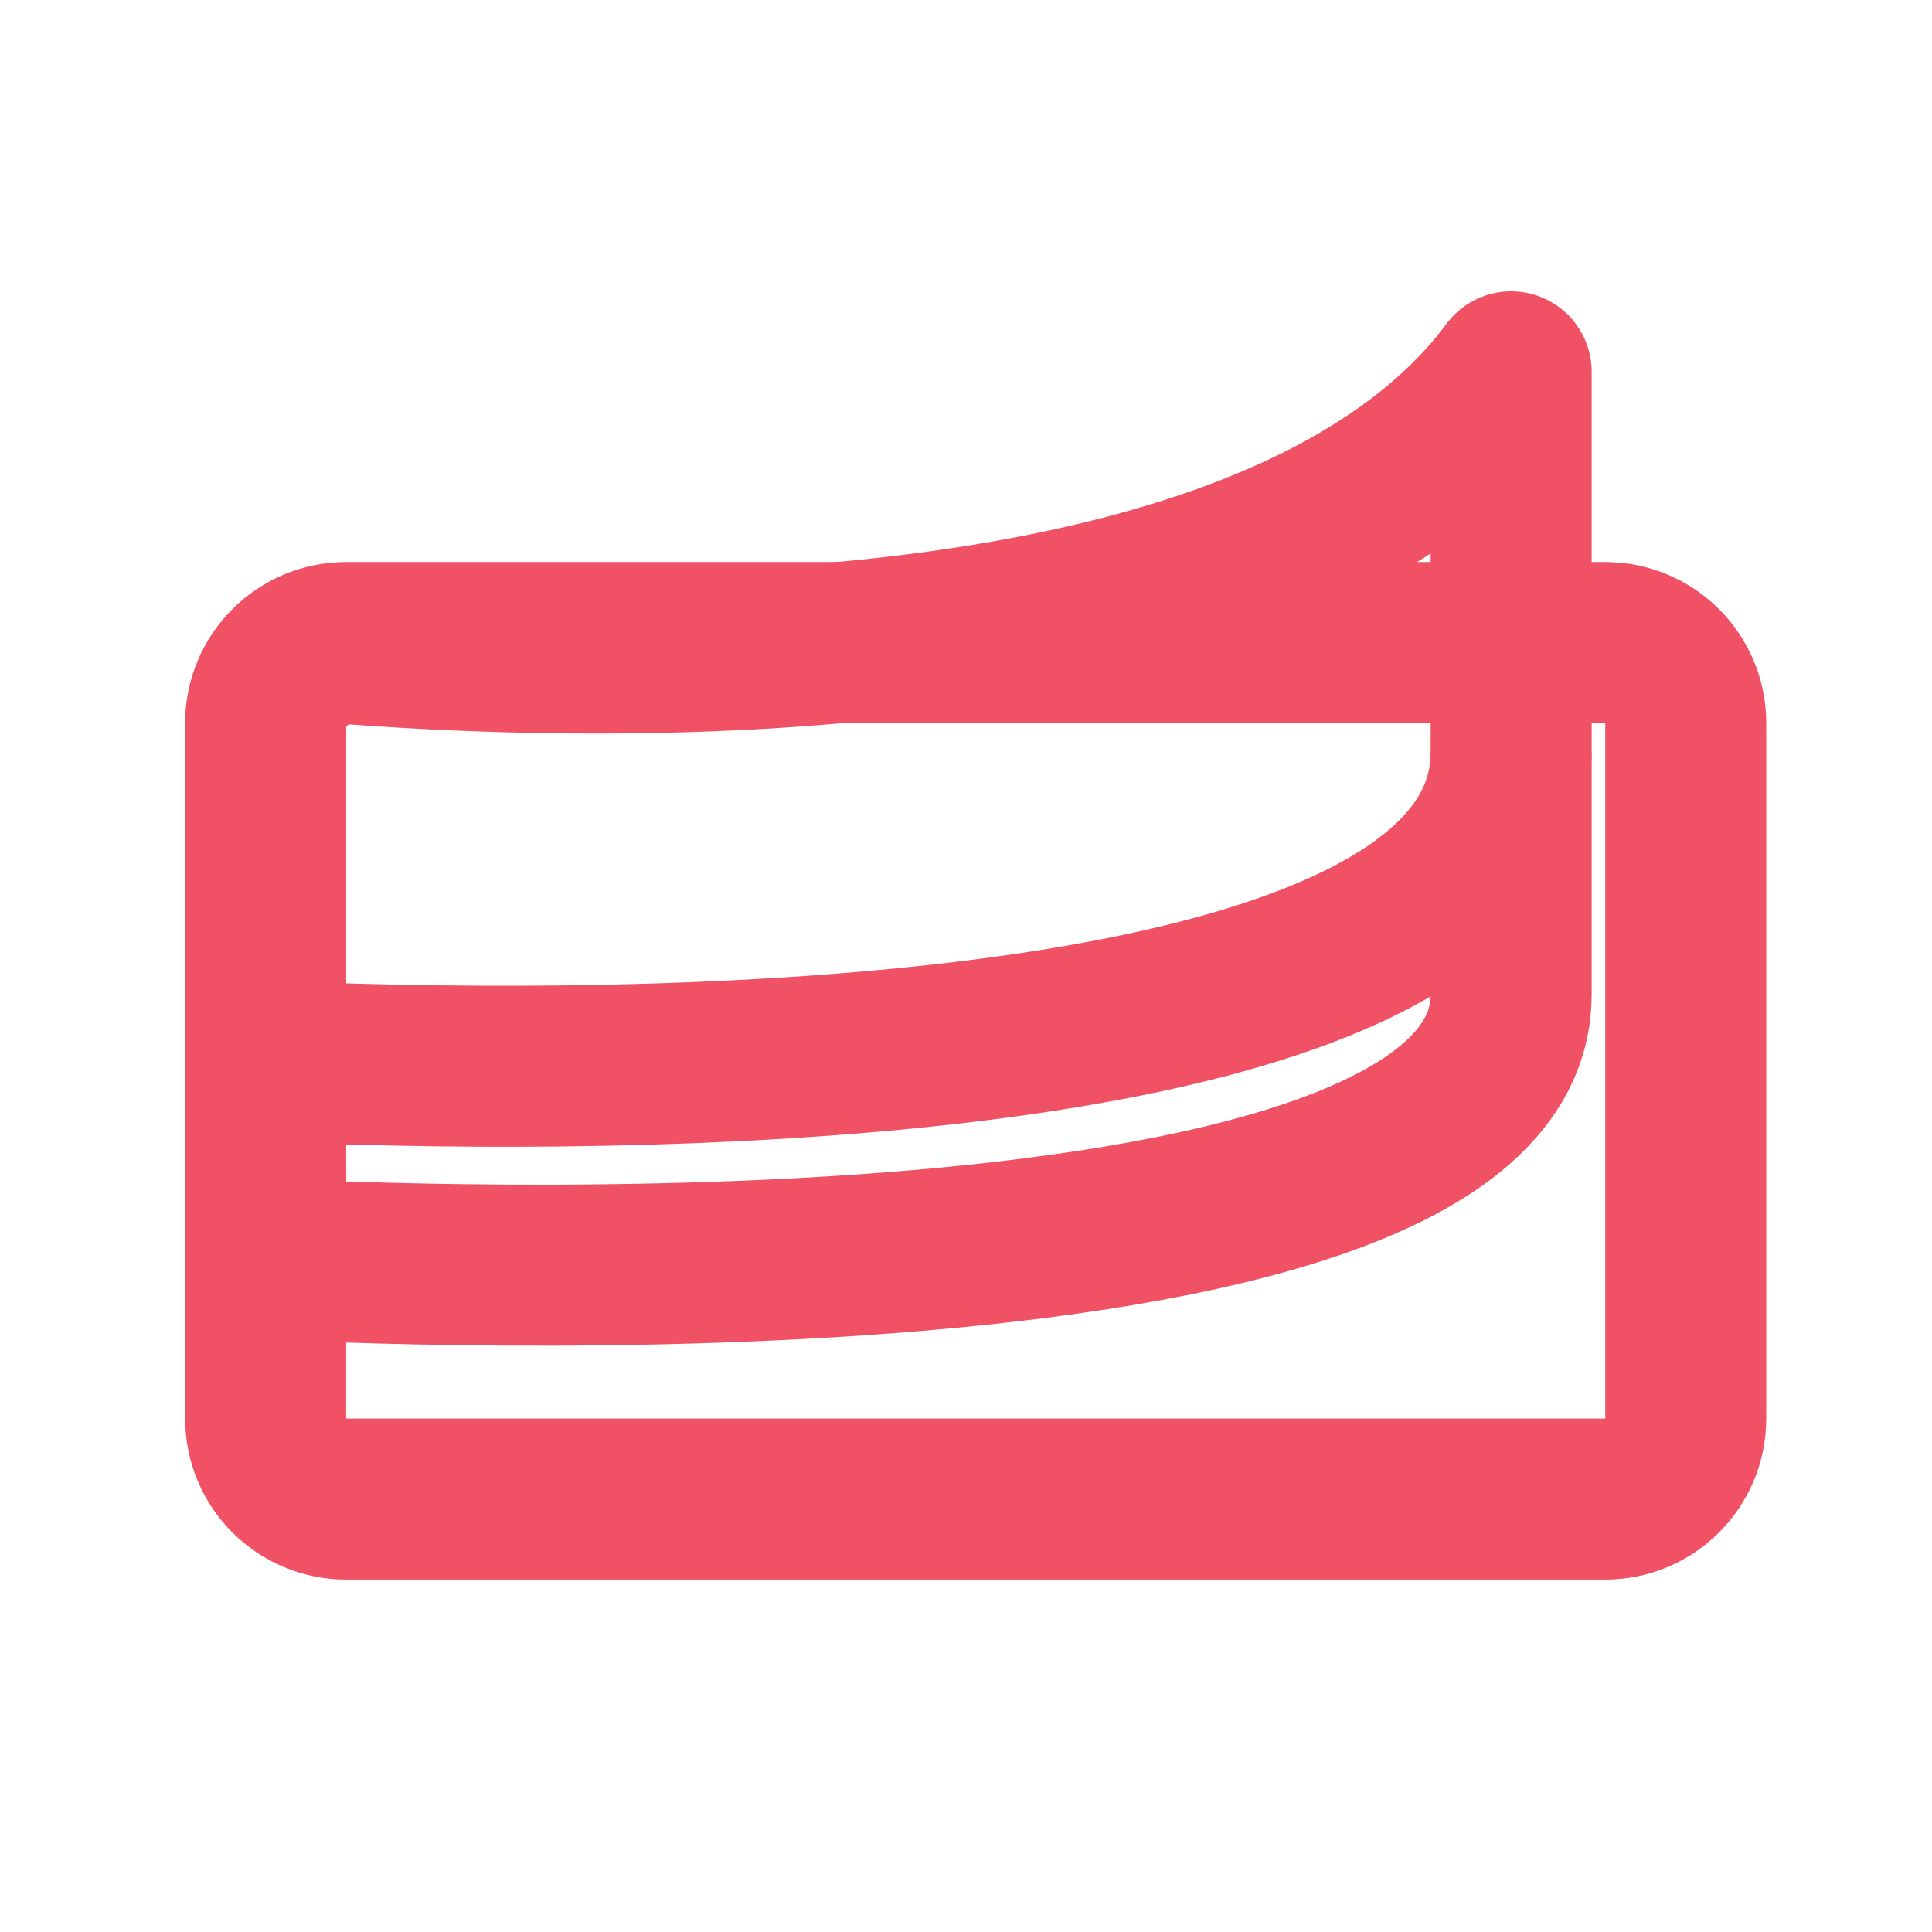
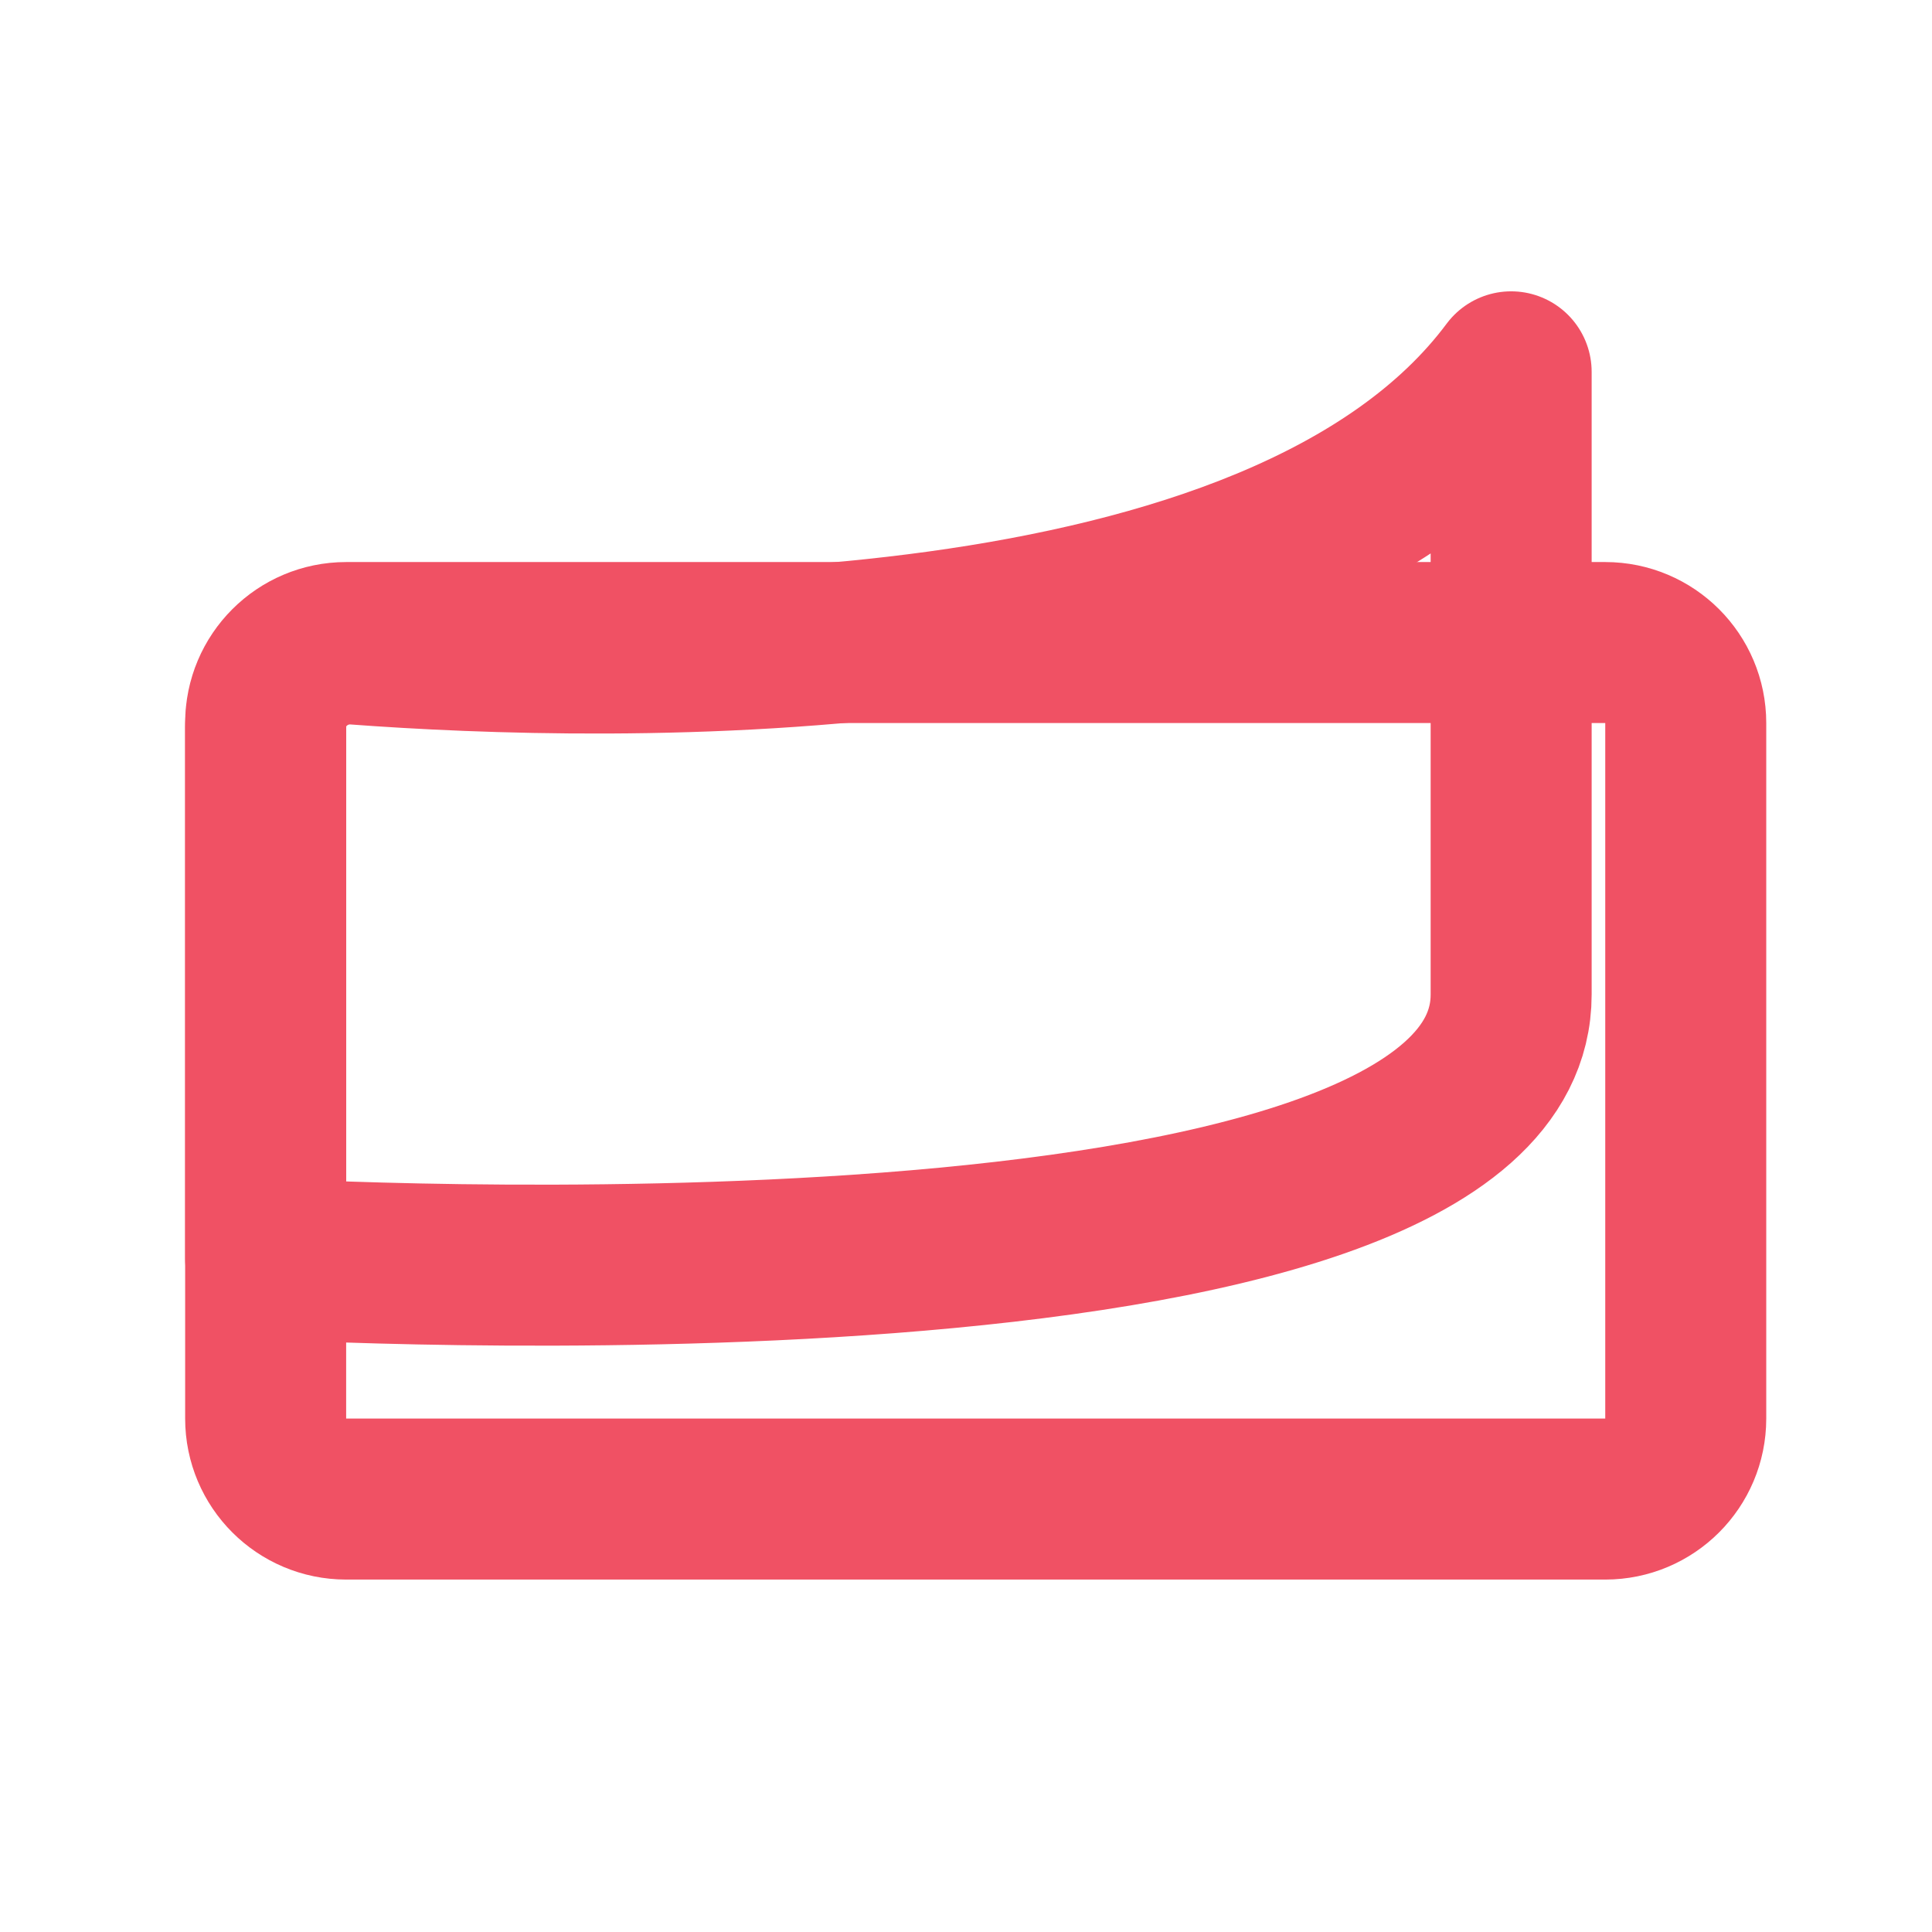
<svg xmlns="http://www.w3.org/2000/svg" width="24" height="24" viewBox="0 0 24 24" fill="none">
  <path d="M20.941 8.982C20.941 8.43 20.493 7.982 19.941 7.982H4.3C3.748 7.982 3.3 8.43 3.3 8.982V17.622C3.3 18.174 3.748 18.622 4.3 18.622H19.941C20.493 18.622 20.941 18.174 20.941 17.622V8.982Z" stroke="#F05164" stroke-width="2" stroke-miterlimit="10" />
  <path d="M18.772 12.355C18.772 16.539 3.3 15.634 3.3 15.634V9.029C3.3 8.428 3.826 7.958 4.425 8.002C7.482 8.23 15.9 8.476 18.772 4.619V12.355Z" stroke="#F05164" stroke-width="2" stroke-linejoin="round" />
-   <path d="M18.771 9.35C18.771 14.165 2.94 13.158 2.94 13.158" stroke="#F05164" stroke-width="2" stroke-miterlimit="10" />
</svg>